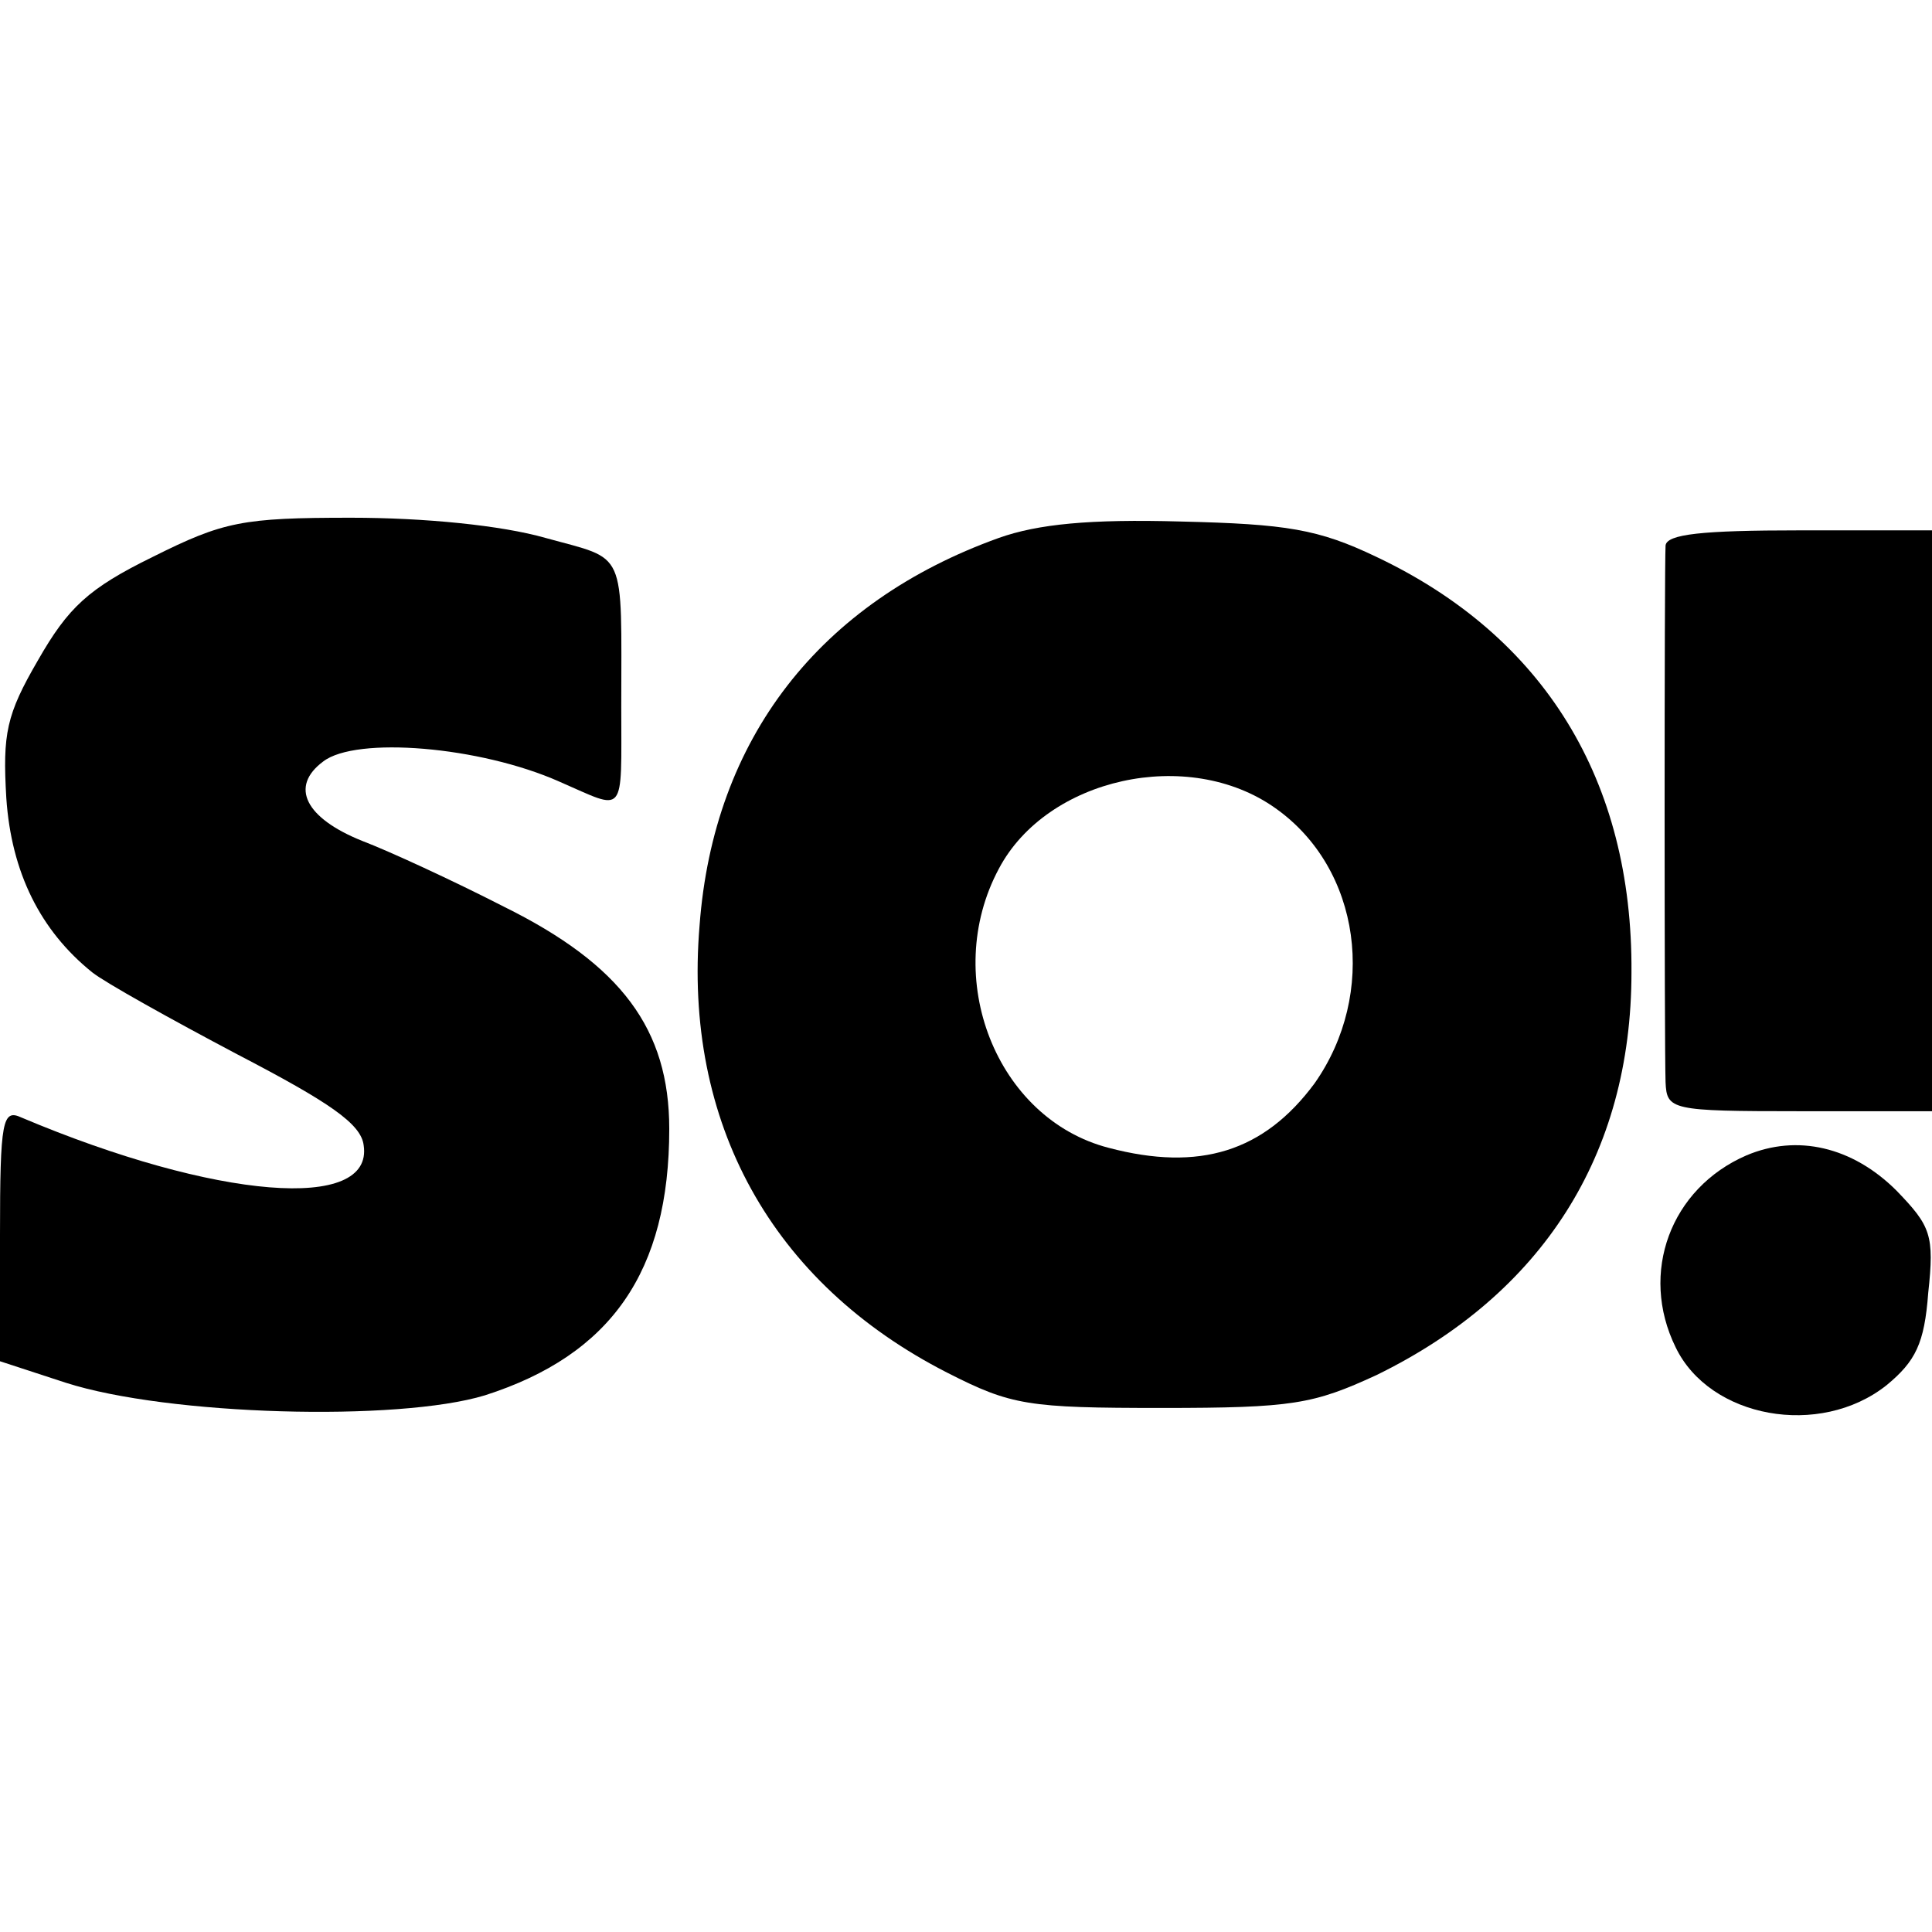
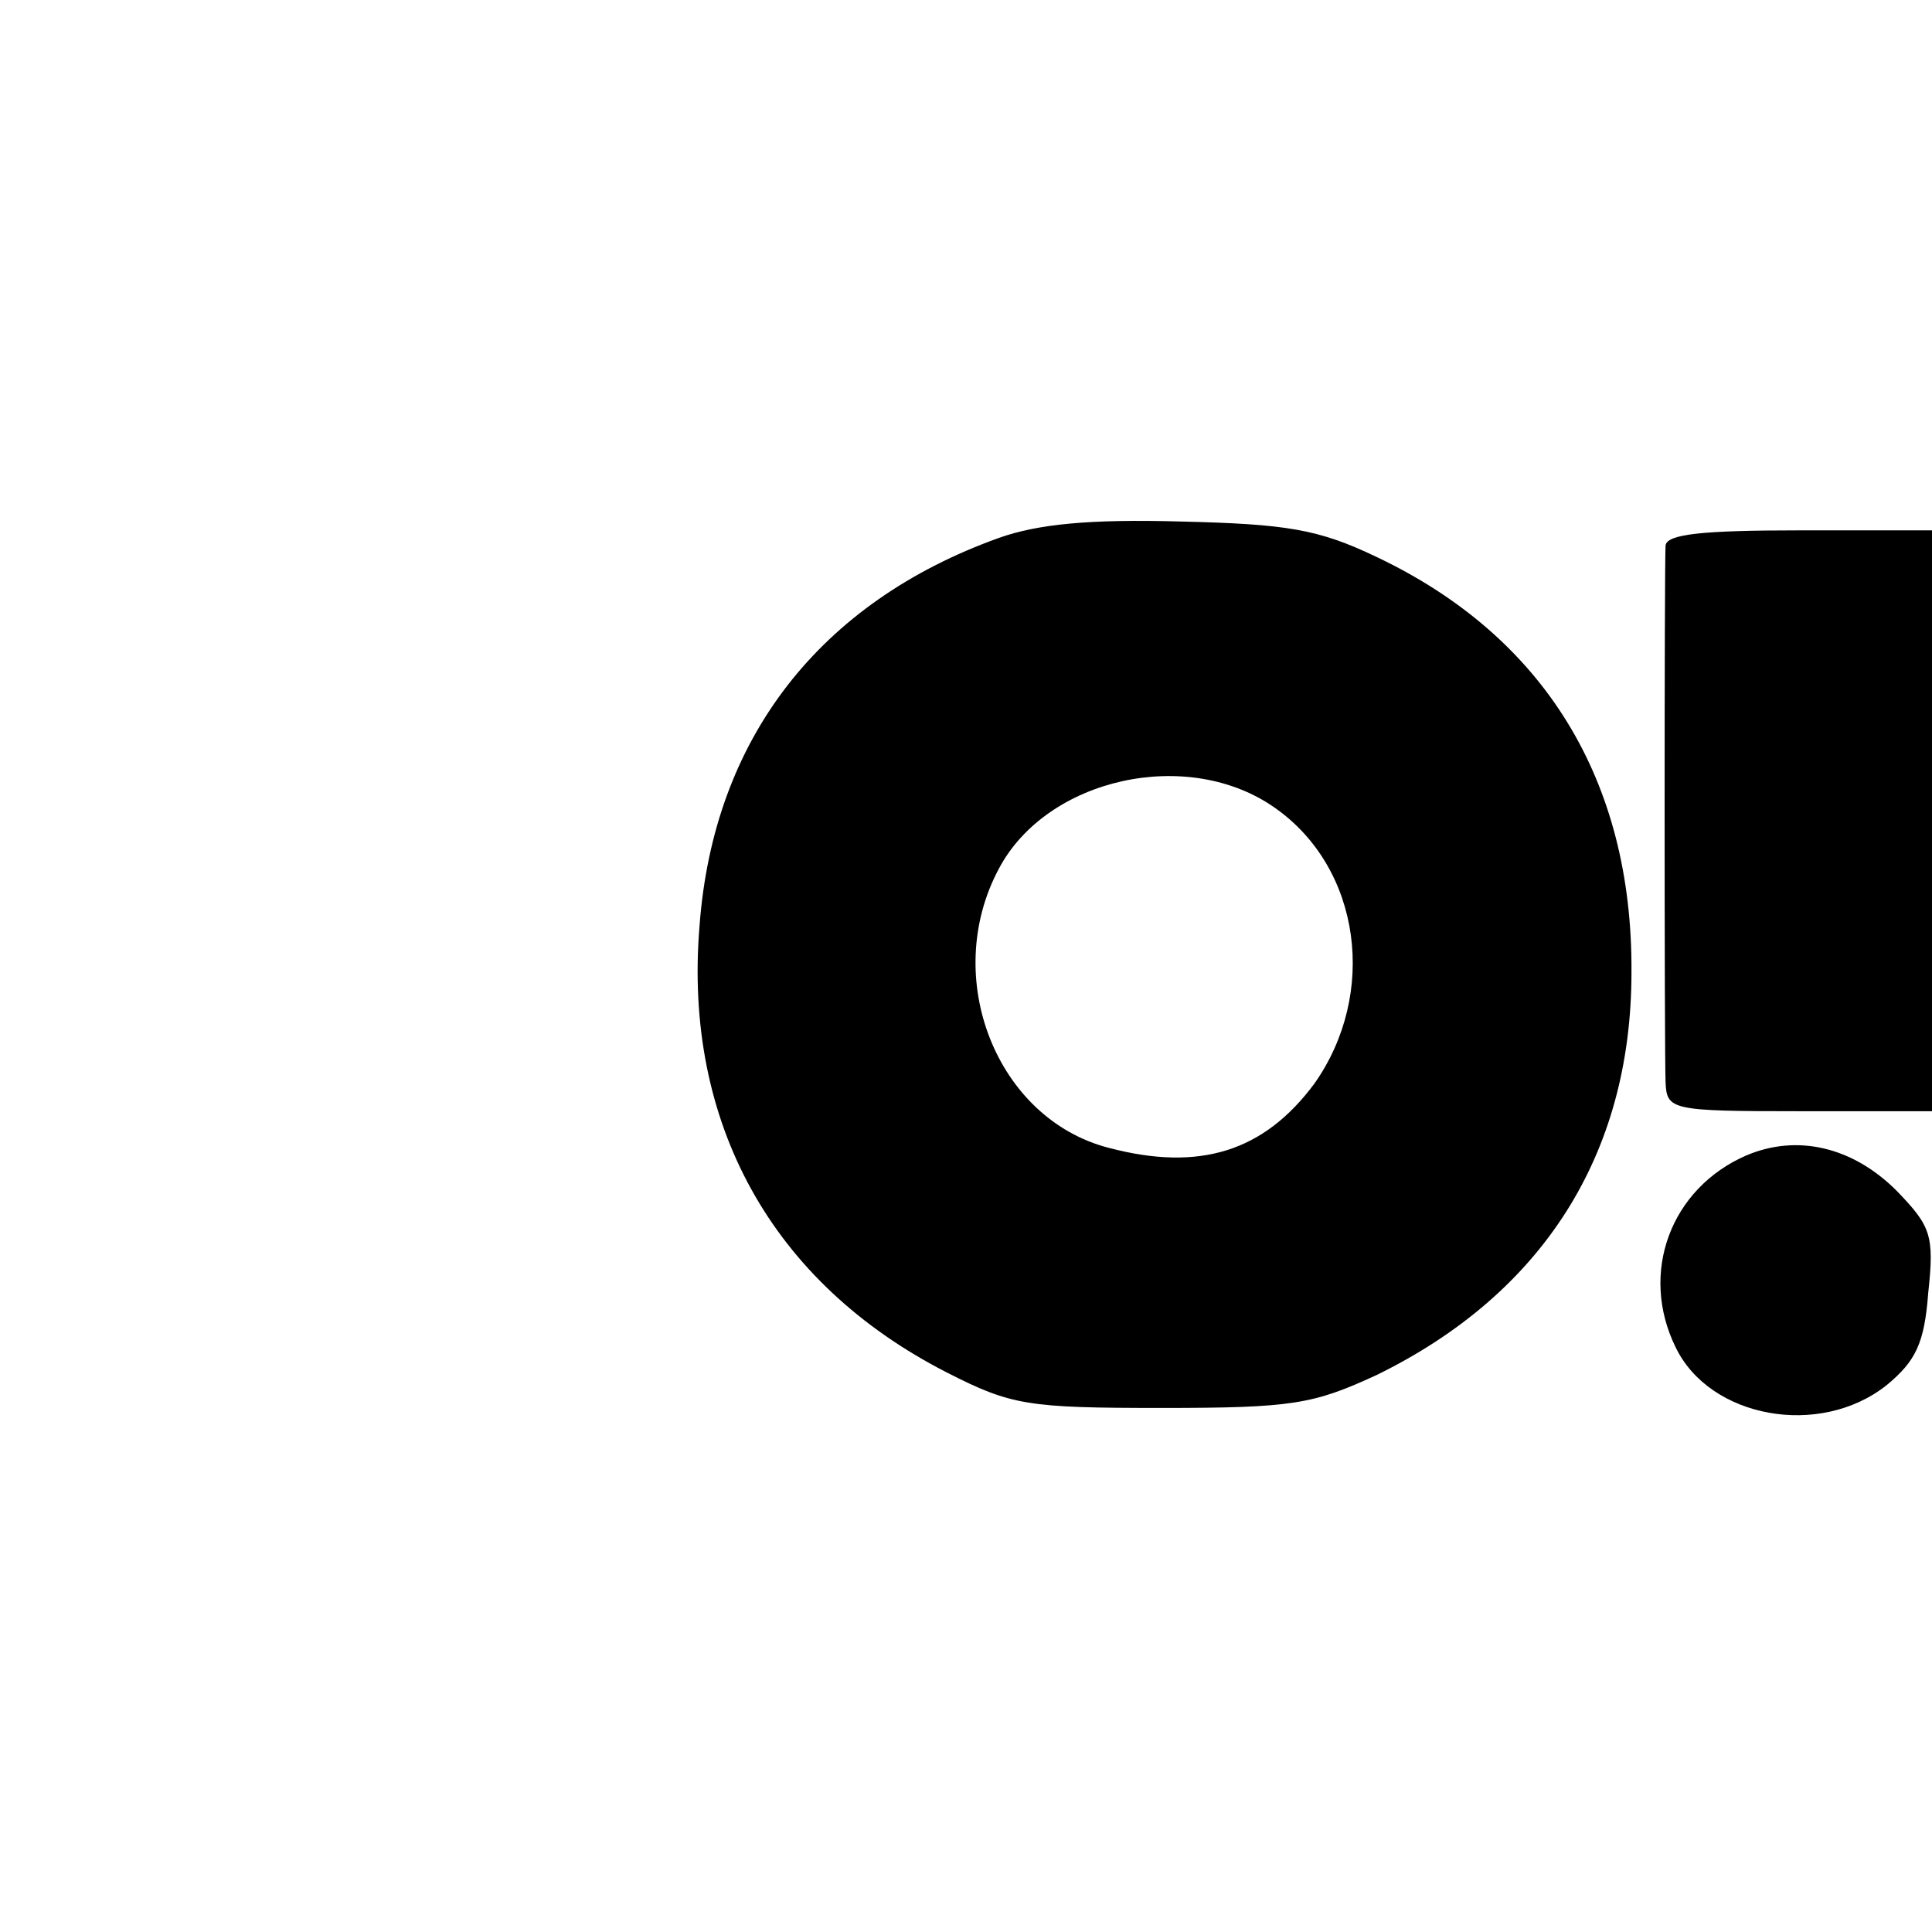
<svg xmlns="http://www.w3.org/2000/svg" version="1.0" width="153pt" height="153pt" viewBox="0 0 153 153" preserveAspectRatio="xMidYMid meet">
  <g transform="translate(0,153) scale(0.1,-0.1)" fill="#000000" stroke="none">
-     <path d="M121 1089 c-51 -25 -67 -40 -91 -82 -25 -43 -28 -58 -25 -109 4 -59 27 -105 68 -138 10 -8 62 -37 115 -65 73 -38 98 -55 100 -72 8 -53 -117 -43 -271 22 -15 7 -17 -2 -17 -93 l0 -100 52 -17 c81 -26 263 -31 332 -10 100 32 146 98 146 211 0 79 -38 130 -131 176 -41 21 -91 44 -112 52 -45 18 -58 43 -31 63 26 20 124 12 187 -16 53 -23 49 -29 49 59 0 127 5 116 -60 134 -35 10 -96 16 -154 16 -86 0 -101 -3 -157 -31z" />
-     <path d="M791 1104 c-142 -51 -226 -159 -237 -307 -13 -156 57 -283 196 -354 51 -26 64 -28 170 -28 104 0 120 3 170 26 131 64 202 174 202 319 1 152 -69 266 -202 329 -46 22 -71 26 -155 28 -72 2 -113 -2 -144 -13z m219 -214 c68 -48 81 -147 31 -218 -40 -54 -91 -70 -163 -51 -89 23 -133 135 -87 221 38 72 150 97 219 48z" />
+     <path d="M791 1104 c-142 -51 -226 -159 -237 -307 -13 -156 57 -283 196 -354 51 -26 64 -28 170 -28 104 0 120 3 170 26 131 64 202 174 202 319 1 152 -69 266 -202 329 -46 22 -71 26 -155 28 -72 2 -113 -2 -144 -13z m219 -214 c68 -48 81 -147 31 -218 -40 -54 -91 -70 -163 -51 -89 23 -133 135 -87 221 38 72 150 97 219 48" />
    <path d="M1319 1098 c-1 -17 -1 -396 0 -425 1 -22 4 -23 106 -23 l105 0 0 230 0 230 -105 0 c-77 0 -105 -3 -106 -12z" />
    <path d="M1383 615 c-60 -26 -85 -93 -56 -152 27 -56 114 -72 167 -30 23 19 30 33 33 73 5 46 2 53 -25 81 -35 35 -79 45 -119 28z" />
  </g>
</svg>